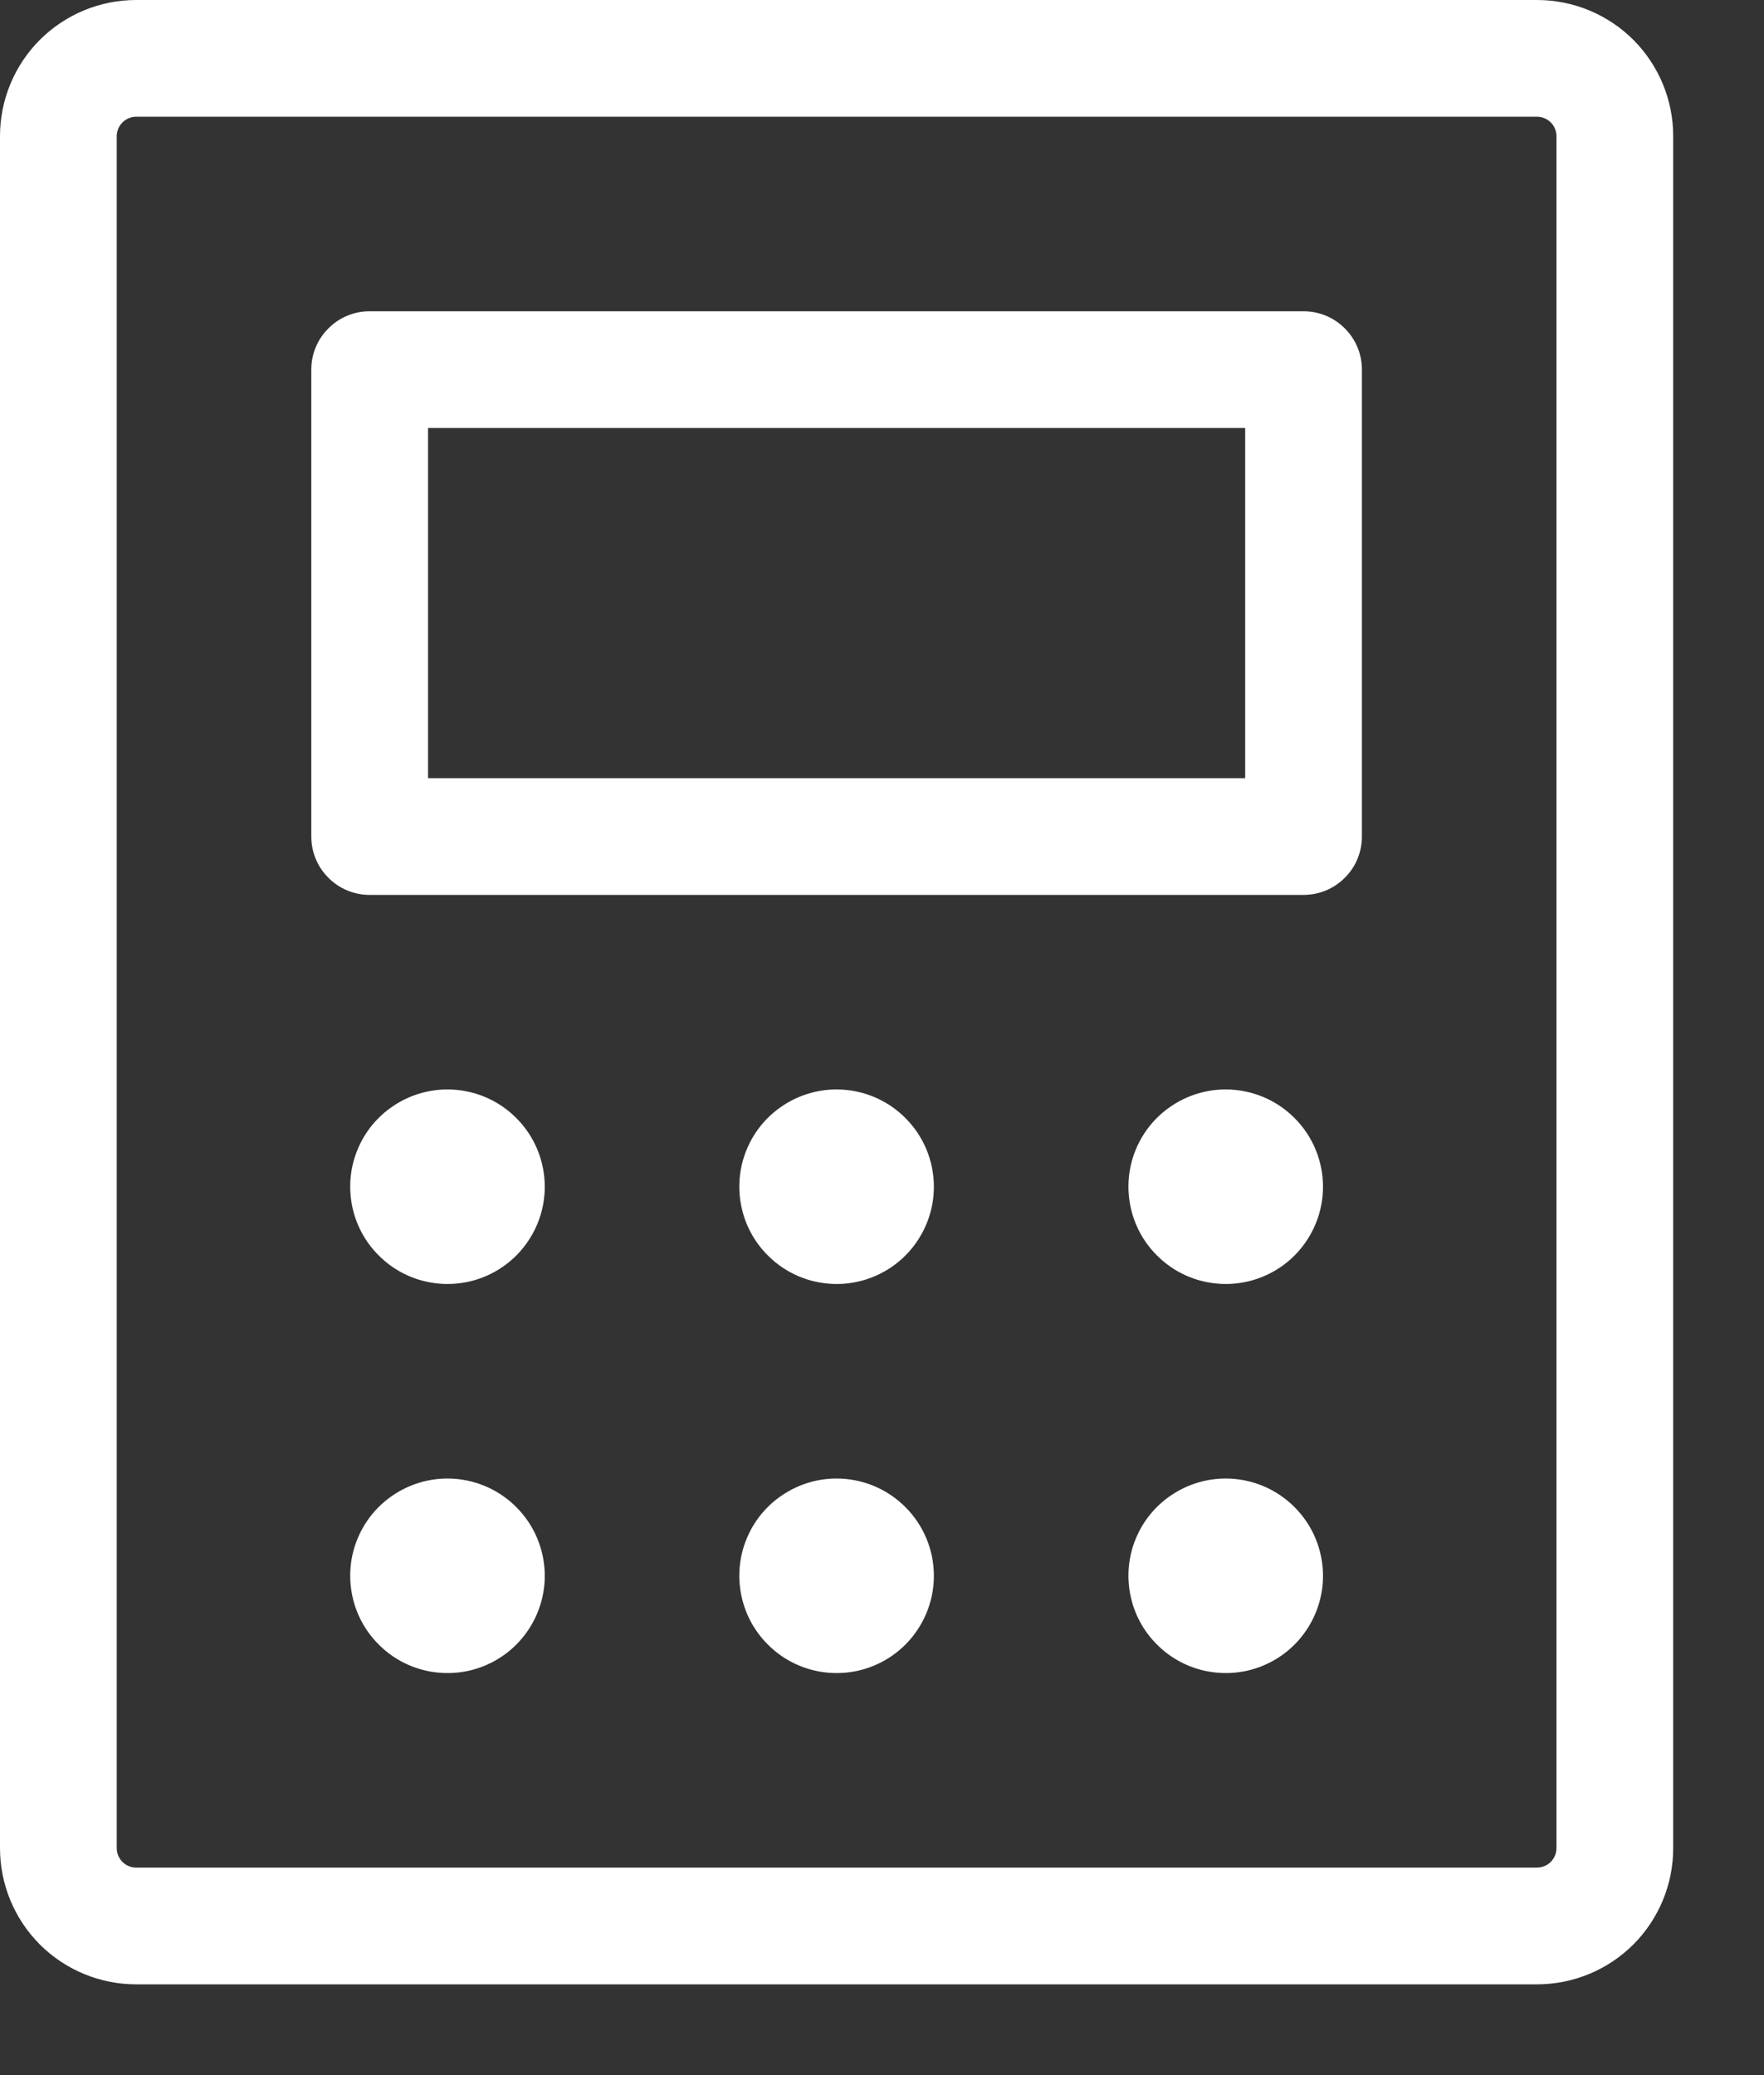
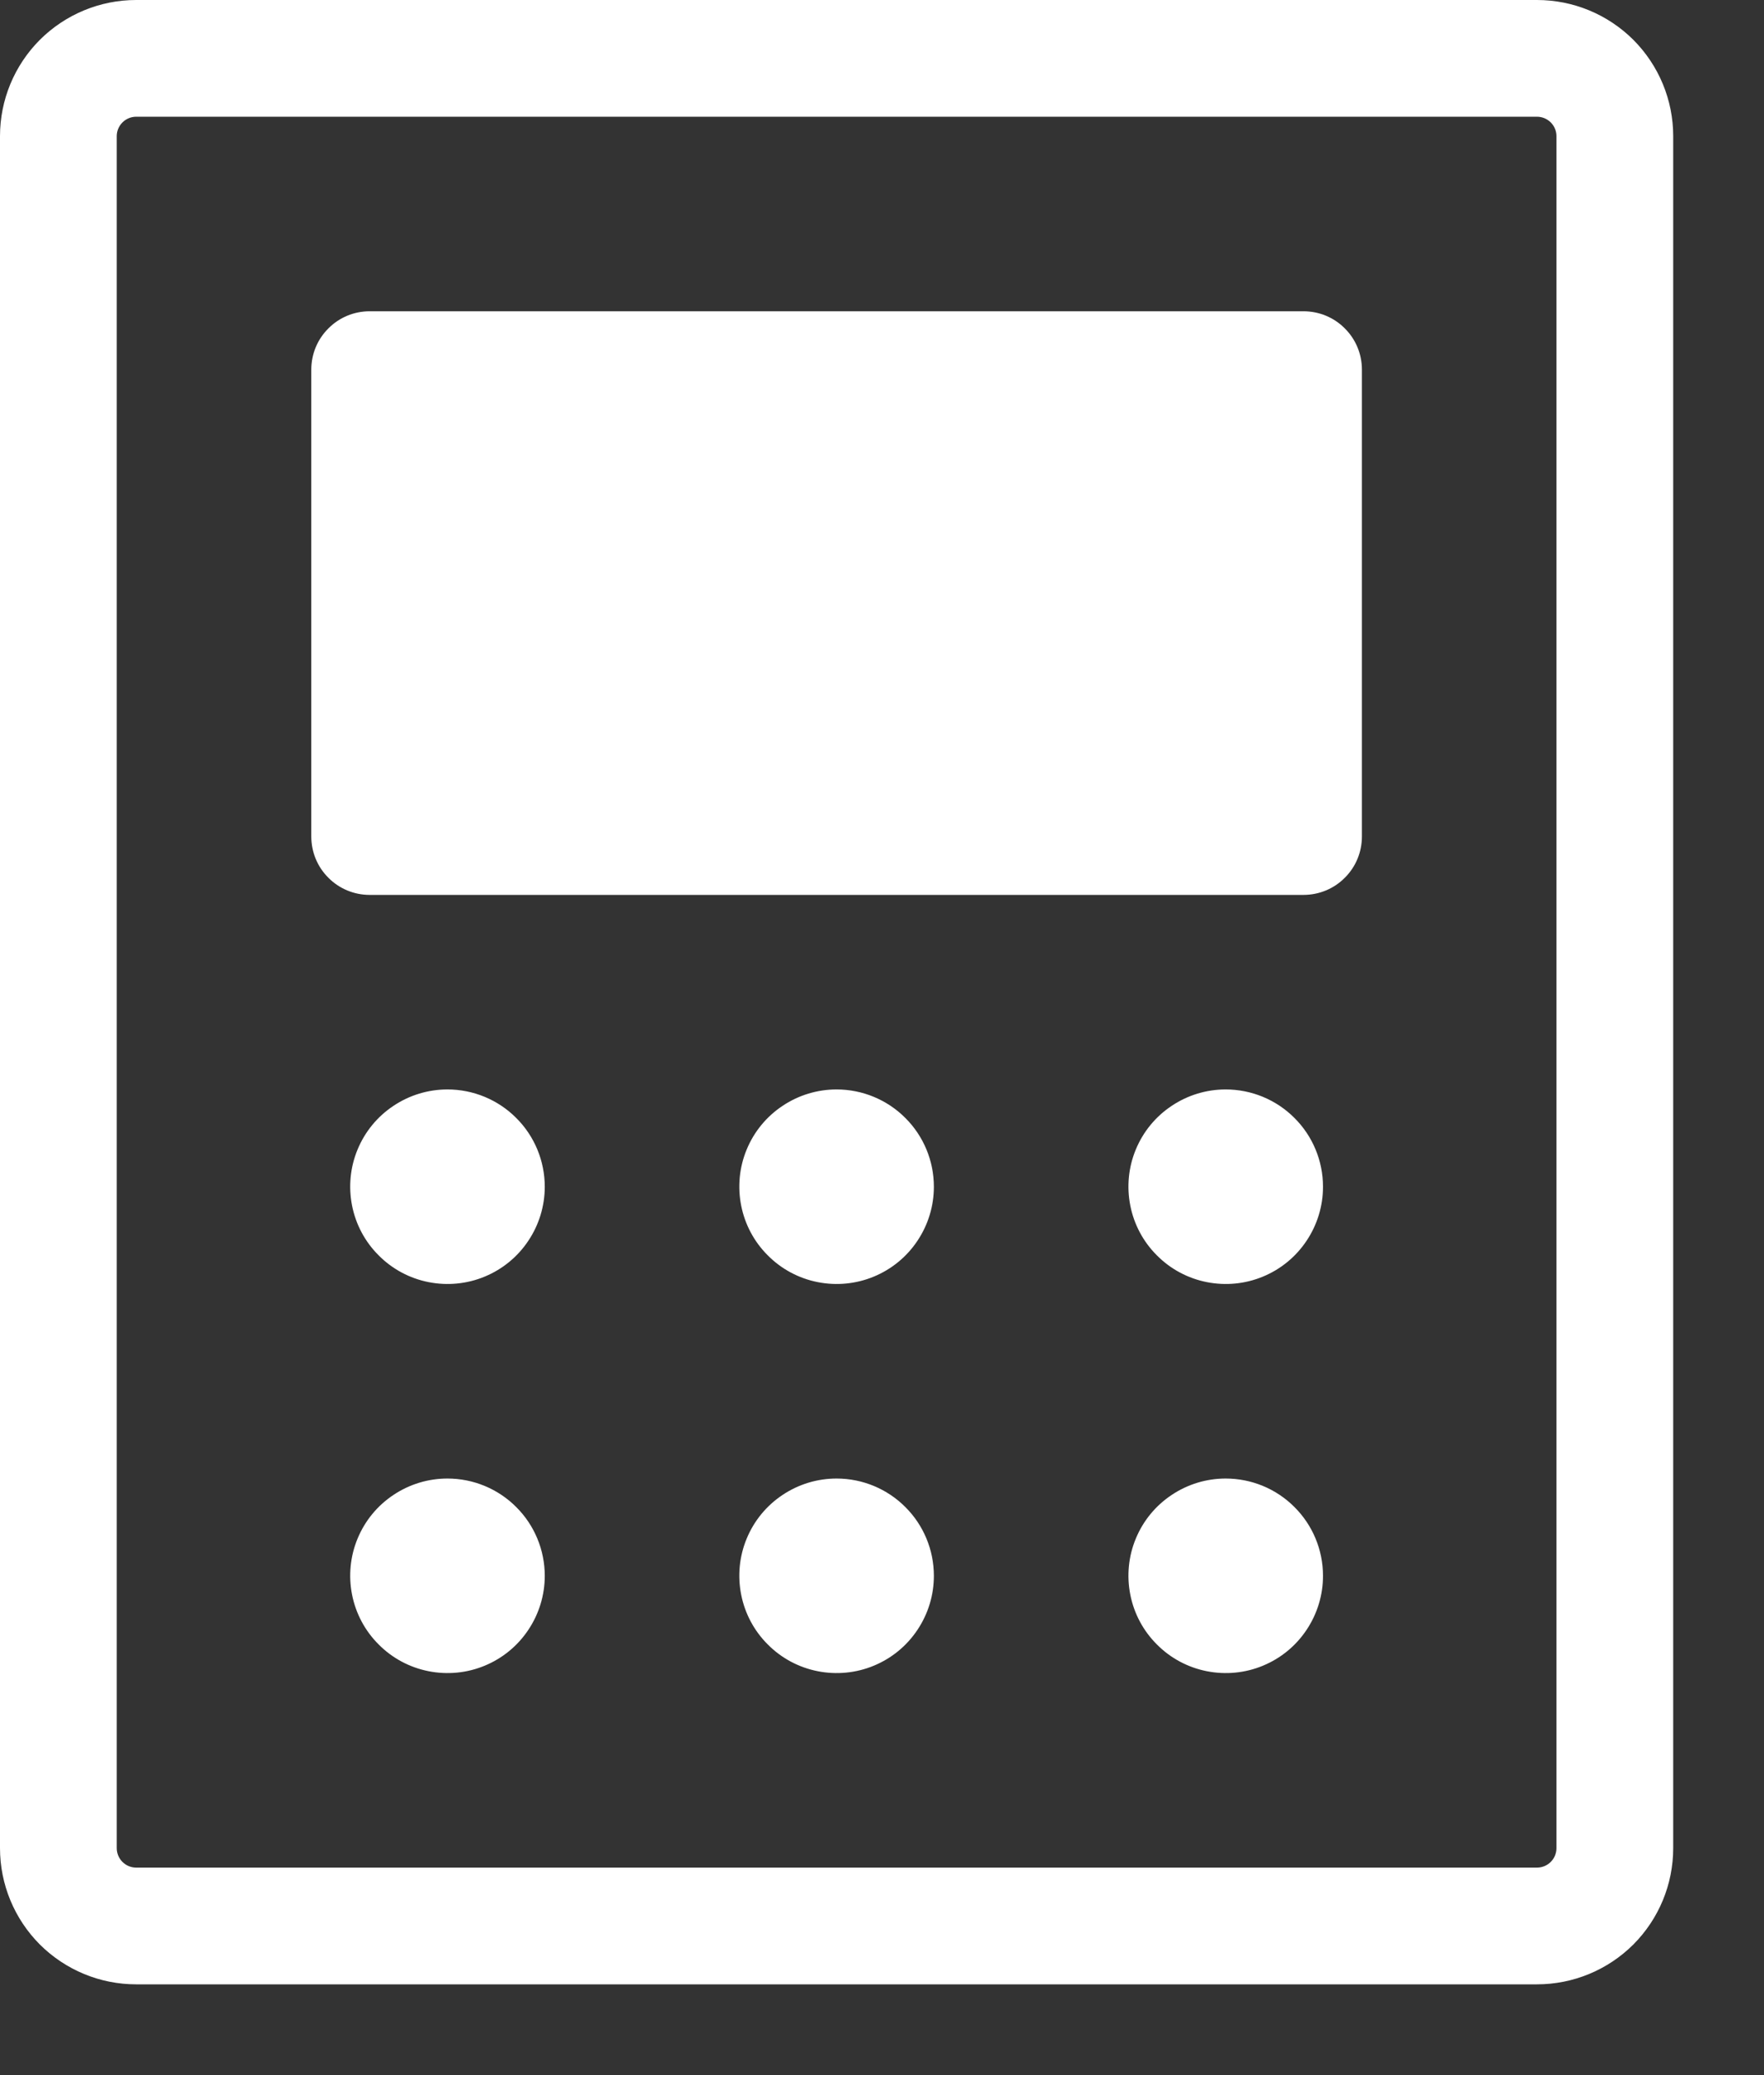
<svg xmlns="http://www.w3.org/2000/svg" width="17" height="20" viewBox="0 0 17 20" fill="none">
  <rect x="0" y="0" width="17" height="20" fill="#333333" stroke="none" />
-   <path d="M12.562 3H3.562C3.413 3 3.27 3.059 3.165 3.165C3.059 3.27 3 3.413 3 3.562V8.062C3 8.212 3.059 8.355 3.165 8.46C3.27 8.566 3.413 8.625 3.562 8.625H12.562C12.712 8.625 12.855 8.566 12.96 8.46C13.066 8.355 13.125 8.212 13.125 8.062V3.562C13.125 3.413 13.066 3.27 12.96 3.165C12.855 3.059 12.712 3 12.562 3ZM12 7.5H4.125V4.125H12V7.5ZM14.812 0H1.312C0.964 0 0.631 0.138 0.384 0.384C0.138 0.631 0 0.964 0 1.312V17.812C0 18.161 0.138 18.494 0.384 18.741C0.631 18.987 0.964 19.125 1.312 19.125H14.812C15.161 19.125 15.494 18.987 15.741 18.741C15.987 18.494 16.125 18.161 16.125 17.812V1.312C16.125 0.964 15.987 0.631 15.741 0.384C15.494 0.138 15.161 0 14.812 0ZM15 17.812C15 17.862 14.98 17.91 14.945 17.945C14.91 17.98 14.862 18 14.812 18H1.312C1.263 18 1.215 17.98 1.18 17.945C1.145 17.91 1.125 17.862 1.125 17.812V1.312C1.125 1.263 1.145 1.215 1.18 1.18C1.215 1.145 1.263 1.125 1.312 1.125H14.812C14.862 1.125 14.91 1.145 14.945 1.18C14.98 1.215 15 1.263 15 1.312V17.812ZM5.25 11.438C5.25 11.623 5.195 11.804 5.092 11.958C4.989 12.113 4.843 12.233 4.671 12.304C4.5 12.375 4.311 12.393 4.13 12.357C3.948 12.321 3.781 12.232 3.65 12.1C3.518 11.969 3.429 11.802 3.393 11.62C3.357 11.438 3.375 11.25 3.446 11.079C3.517 10.907 3.637 10.761 3.792 10.658C3.946 10.555 4.127 10.5 4.312 10.5C4.561 10.5 4.8 10.599 4.975 10.775C5.151 10.95 5.25 11.189 5.25 11.438ZM9 11.438C9 11.623 8.945 11.804 8.842 11.958C8.739 12.113 8.593 12.233 8.421 12.304C8.25 12.375 8.061 12.393 7.88 12.357C7.698 12.321 7.531 12.232 7.4 12.1C7.268 11.969 7.179 11.802 7.143 11.62C7.107 11.438 7.125 11.25 7.196 11.079C7.267 10.907 7.387 10.761 7.542 10.658C7.696 10.555 7.877 10.5 8.062 10.5C8.311 10.5 8.55 10.599 8.725 10.775C8.901 10.95 9 11.189 9 11.438ZM12.75 11.438C12.75 11.623 12.695 11.804 12.592 11.958C12.489 12.113 12.343 12.233 12.171 12.304C12 12.375 11.812 12.393 11.63 12.357C11.448 12.321 11.281 12.232 11.15 12.1C11.018 11.969 10.929 11.802 10.893 11.62C10.857 11.438 10.875 11.25 10.946 11.079C11.017 10.907 11.137 10.761 11.292 10.658C11.446 10.555 11.627 10.5 11.812 10.5C12.061 10.5 12.3 10.599 12.475 10.775C12.651 10.95 12.75 11.189 12.75 11.438ZM5.25 15.188C5.25 15.373 5.195 15.554 5.092 15.708C4.989 15.863 4.843 15.983 4.671 16.054C4.5 16.125 4.311 16.143 4.13 16.107C3.948 16.071 3.781 15.982 3.65 15.85C3.518 15.719 3.429 15.552 3.393 15.37C3.357 15.188 3.375 15 3.446 14.829C3.517 14.657 3.637 14.511 3.792 14.408C3.946 14.305 4.127 14.25 4.312 14.25C4.561 14.25 4.8 14.349 4.975 14.525C5.151 14.7 5.25 14.939 5.25 15.188ZM9 15.188C9 15.373 8.945 15.554 8.842 15.708C8.739 15.863 8.593 15.983 8.421 16.054C8.25 16.125 8.061 16.143 7.88 16.107C7.698 16.071 7.531 15.982 7.4 15.85C7.268 15.719 7.179 15.552 7.143 15.37C7.107 15.188 7.125 15 7.196 14.829C7.267 14.657 7.387 14.511 7.542 14.408C7.696 14.305 7.877 14.25 8.062 14.25C8.311 14.25 8.55 14.349 8.725 14.525C8.901 14.7 9 14.939 9 15.188ZM12.75 15.188C12.75 15.373 12.695 15.554 12.592 15.708C12.489 15.863 12.343 15.983 12.171 16.054C12 16.125 11.812 16.143 11.63 16.107C11.448 16.071 11.281 15.982 11.15 15.85C11.018 15.719 10.929 15.552 10.893 15.37C10.857 15.188 10.875 15 10.946 14.829C11.017 14.657 11.137 14.511 11.292 14.408C11.446 14.305 11.627 14.25 11.812 14.25C12.061 14.25 12.3 14.349 12.475 14.525C12.651 14.7 12.75 14.939 12.75 15.188Z" fill="white" />
+   <path d="M12.562 3H3.562C3.413 3 3.27 3.059 3.165 3.165C3.059 3.27 3 3.413 3 3.562V8.062C3 8.212 3.059 8.355 3.165 8.46C3.27 8.566 3.413 8.625 3.562 8.625H12.562C12.712 8.625 12.855 8.566 12.96 8.46C13.066 8.355 13.125 8.212 13.125 8.062V3.562C13.125 3.413 13.066 3.27 12.96 3.165C12.855 3.059 12.712 3 12.562 3ZM12 7.5V4.125H12V7.5ZM14.812 0H1.312C0.964 0 0.631 0.138 0.384 0.384C0.138 0.631 0 0.964 0 1.312V17.812C0 18.161 0.138 18.494 0.384 18.741C0.631 18.987 0.964 19.125 1.312 19.125H14.812C15.161 19.125 15.494 18.987 15.741 18.741C15.987 18.494 16.125 18.161 16.125 17.812V1.312C16.125 0.964 15.987 0.631 15.741 0.384C15.494 0.138 15.161 0 14.812 0ZM15 17.812C15 17.862 14.98 17.91 14.945 17.945C14.91 17.98 14.862 18 14.812 18H1.312C1.263 18 1.215 17.98 1.18 17.945C1.145 17.91 1.125 17.862 1.125 17.812V1.312C1.125 1.263 1.145 1.215 1.18 1.18C1.215 1.145 1.263 1.125 1.312 1.125H14.812C14.862 1.125 14.91 1.145 14.945 1.18C14.98 1.215 15 1.263 15 1.312V17.812ZM5.25 11.438C5.25 11.623 5.195 11.804 5.092 11.958C4.989 12.113 4.843 12.233 4.671 12.304C4.5 12.375 4.311 12.393 4.13 12.357C3.948 12.321 3.781 12.232 3.65 12.1C3.518 11.969 3.429 11.802 3.393 11.62C3.357 11.438 3.375 11.25 3.446 11.079C3.517 10.907 3.637 10.761 3.792 10.658C3.946 10.555 4.127 10.5 4.312 10.5C4.561 10.5 4.8 10.599 4.975 10.775C5.151 10.95 5.25 11.189 5.25 11.438ZM9 11.438C9 11.623 8.945 11.804 8.842 11.958C8.739 12.113 8.593 12.233 8.421 12.304C8.25 12.375 8.061 12.393 7.88 12.357C7.698 12.321 7.531 12.232 7.4 12.1C7.268 11.969 7.179 11.802 7.143 11.62C7.107 11.438 7.125 11.25 7.196 11.079C7.267 10.907 7.387 10.761 7.542 10.658C7.696 10.555 7.877 10.5 8.062 10.5C8.311 10.5 8.55 10.599 8.725 10.775C8.901 10.95 9 11.189 9 11.438ZM12.75 11.438C12.75 11.623 12.695 11.804 12.592 11.958C12.489 12.113 12.343 12.233 12.171 12.304C12 12.375 11.812 12.393 11.63 12.357C11.448 12.321 11.281 12.232 11.15 12.1C11.018 11.969 10.929 11.802 10.893 11.62C10.857 11.438 10.875 11.25 10.946 11.079C11.017 10.907 11.137 10.761 11.292 10.658C11.446 10.555 11.627 10.5 11.812 10.5C12.061 10.5 12.3 10.599 12.475 10.775C12.651 10.95 12.75 11.189 12.75 11.438ZM5.25 15.188C5.25 15.373 5.195 15.554 5.092 15.708C4.989 15.863 4.843 15.983 4.671 16.054C4.5 16.125 4.311 16.143 4.13 16.107C3.948 16.071 3.781 15.982 3.65 15.85C3.518 15.719 3.429 15.552 3.393 15.37C3.357 15.188 3.375 15 3.446 14.829C3.517 14.657 3.637 14.511 3.792 14.408C3.946 14.305 4.127 14.25 4.312 14.25C4.561 14.25 4.8 14.349 4.975 14.525C5.151 14.7 5.25 14.939 5.25 15.188ZM9 15.188C9 15.373 8.945 15.554 8.842 15.708C8.739 15.863 8.593 15.983 8.421 16.054C8.25 16.125 8.061 16.143 7.88 16.107C7.698 16.071 7.531 15.982 7.4 15.85C7.268 15.719 7.179 15.552 7.143 15.37C7.107 15.188 7.125 15 7.196 14.829C7.267 14.657 7.387 14.511 7.542 14.408C7.696 14.305 7.877 14.25 8.062 14.25C8.311 14.25 8.55 14.349 8.725 14.525C8.901 14.7 9 14.939 9 15.188ZM12.75 15.188C12.75 15.373 12.695 15.554 12.592 15.708C12.489 15.863 12.343 15.983 12.171 16.054C12 16.125 11.812 16.143 11.63 16.107C11.448 16.071 11.281 15.982 11.15 15.85C11.018 15.719 10.929 15.552 10.893 15.37C10.857 15.188 10.875 15 10.946 14.829C11.017 14.657 11.137 14.511 11.292 14.408C11.446 14.305 11.627 14.25 11.812 14.25C12.061 14.25 12.3 14.349 12.475 14.525C12.651 14.7 12.75 14.939 12.75 15.188Z" fill="white" />
</svg>